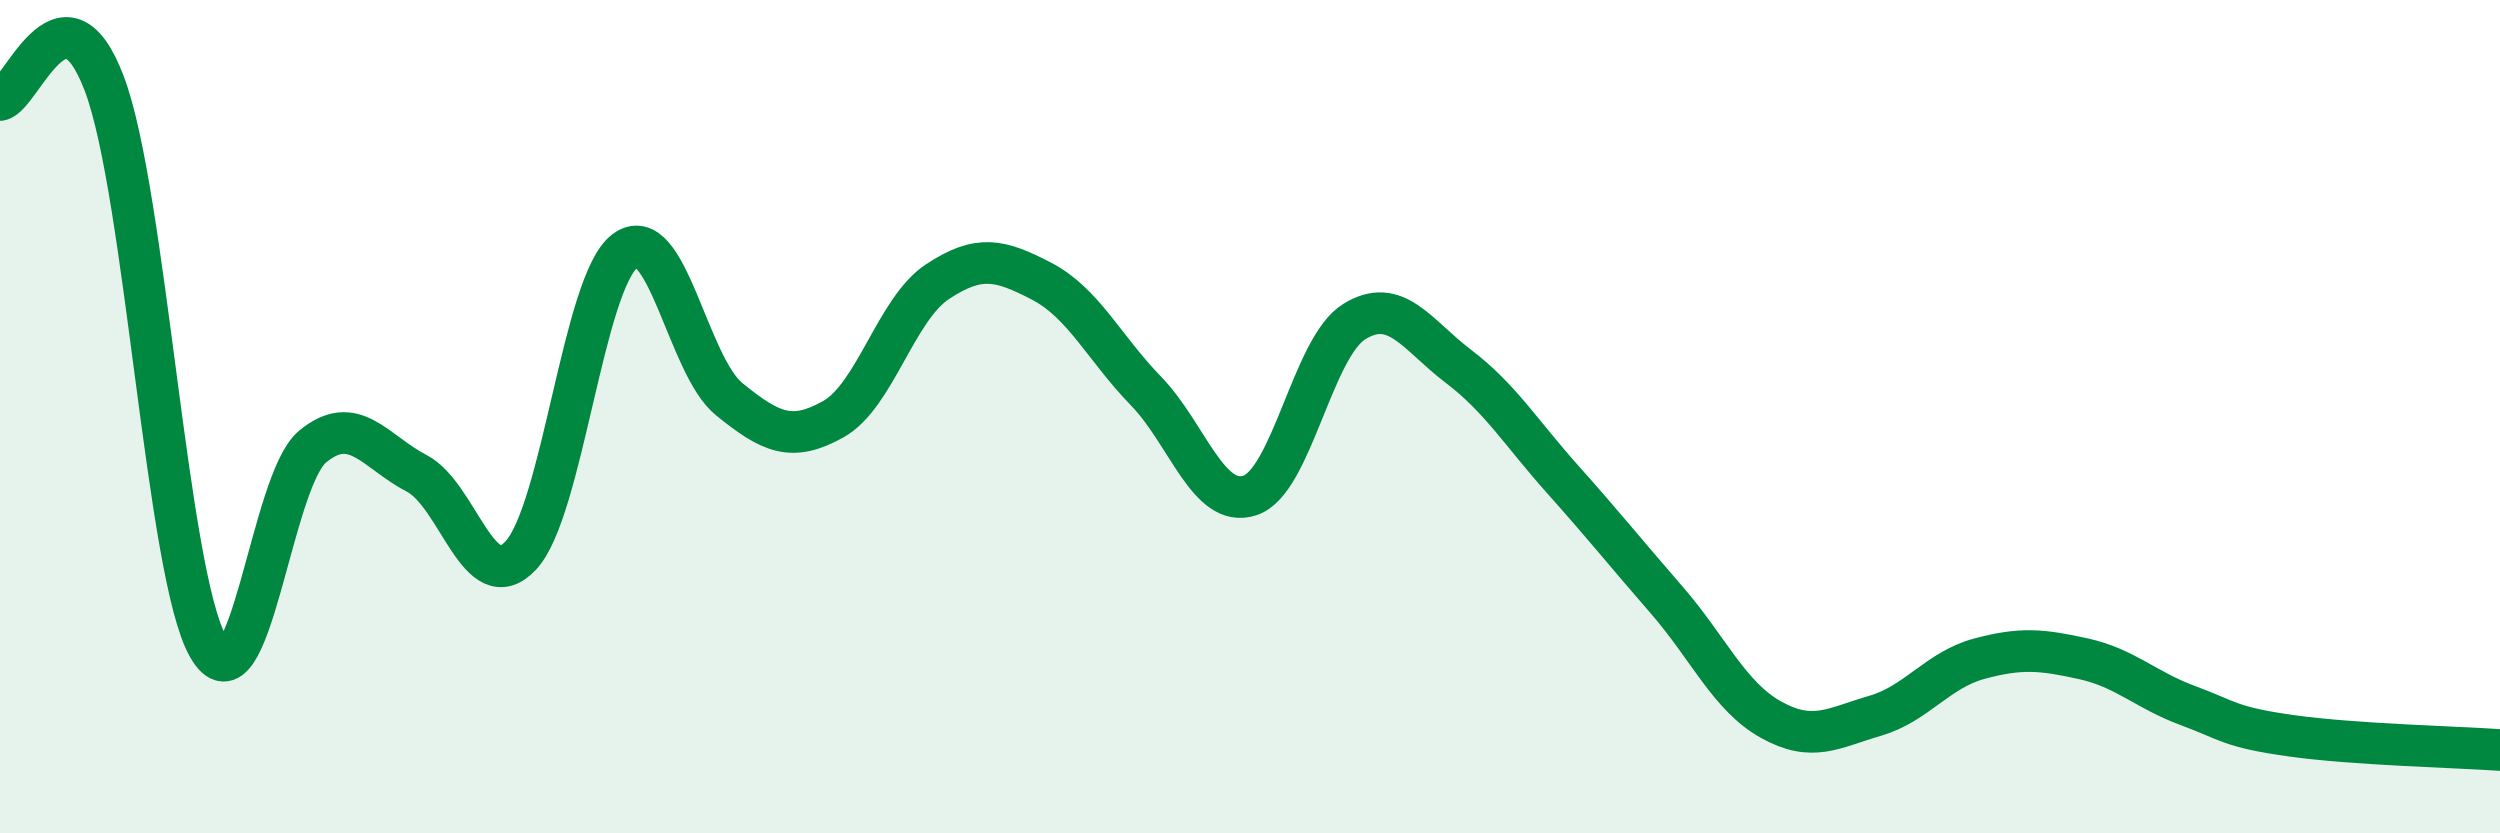
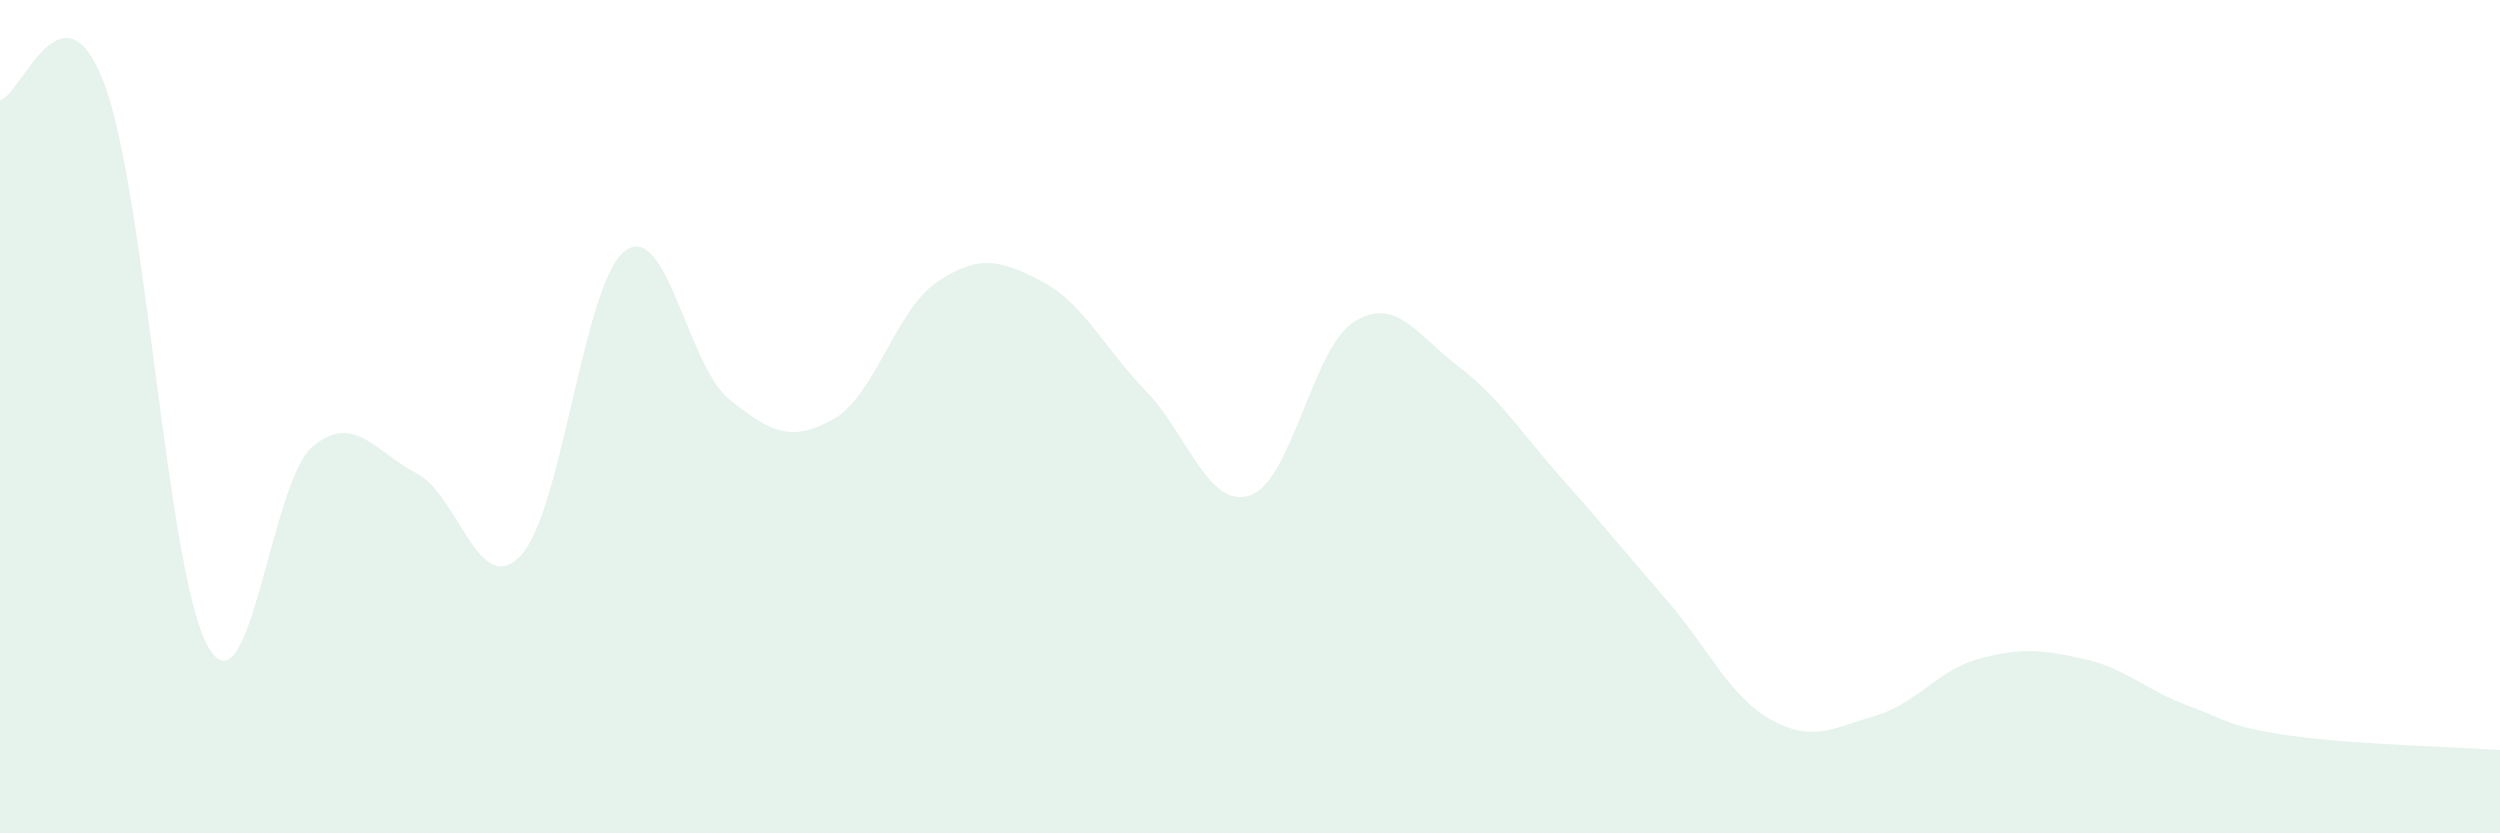
<svg xmlns="http://www.w3.org/2000/svg" width="60" height="20" viewBox="0 0 60 20">
  <path d="M 0,2.4 C 0.5,2.32 1.5,-0.63 2.5,2 C 3.5,4.63 4,13.79 5,15.53 C 6,17.27 6.5,11.55 7.5,10.72 C 8.5,9.89 9,10.84 10,11.36 C 11,11.88 11.5,14.4 12.5,13.33 C 13.5,12.26 14,6.77 15,6.02 C 16,5.27 16.5,8.77 17.5,9.58 C 18.5,10.39 19,10.62 20,10.06 C 21,9.5 21.5,7.42 22.5,6.76 C 23.5,6.1 24,6.23 25,6.75 C 26,7.27 26.5,8.35 27.5,9.38 C 28.5,10.41 29,12.22 30,11.89 C 31,11.56 31.5,8.34 32.5,7.72 C 33.5,7.1 34,8.03 35,8.79 C 36,9.55 36.5,10.38 37.5,11.5 C 38.5,12.62 39,13.25 40,14.4 C 41,15.55 41.5,16.71 42.5,17.27 C 43.5,17.83 44,17.47 45,17.18 C 46,16.89 46.5,16.08 47.5,15.81 C 48.5,15.54 49,15.59 50,15.81 C 51,16.03 51.5,16.56 52.5,16.93 C 53.5,17.3 53.5,17.45 55,17.66 C 56.5,17.87 59,17.93 60,18L60 20L0 20Z" fill="#008740" opacity="0.1" stroke-linecap="round" stroke-linejoin="round" />
-   <path d="M 0,2.4 C 0.5,2.32 1.5,-0.63 2.5,2 C 3.5,4.63 4,13.79 5,15.53 C 6,17.27 6.5,11.55 7.5,10.72 C 8.5,9.89 9,10.84 10,11.36 C 11,11.88 11.5,14.4 12.5,13.33 C 13.5,12.26 14,6.77 15,6.02 C 16,5.27 16.5,8.77 17.5,9.58 C 18.5,10.39 19,10.62 20,10.06 C 21,9.5 21.5,7.42 22.5,6.76 C 23.5,6.1 24,6.23 25,6.75 C 26,7.27 26.5,8.35 27.5,9.38 C 28.5,10.41 29,12.22 30,11.89 C 31,11.56 31.5,8.34 32.5,7.72 C 33.5,7.1 34,8.03 35,8.79 C 36,9.55 36.5,10.38 37.5,11.5 C 38.5,12.62 39,13.25 40,14.4 C 41,15.55 41.5,16.71 42.5,17.27 C 43.5,17.83 44,17.47 45,17.18 C 46,16.89 46.5,16.08 47.5,15.81 C 48.5,15.54 49,15.59 50,15.81 C 51,16.03 51.5,16.56 52.5,16.93 C 53.5,17.3 53.5,17.45 55,17.66 C 56.5,17.87 59,17.93 60,18" stroke="#008740" stroke-width="1" fill="none" stroke-linecap="round" stroke-linejoin="round" />
</svg>